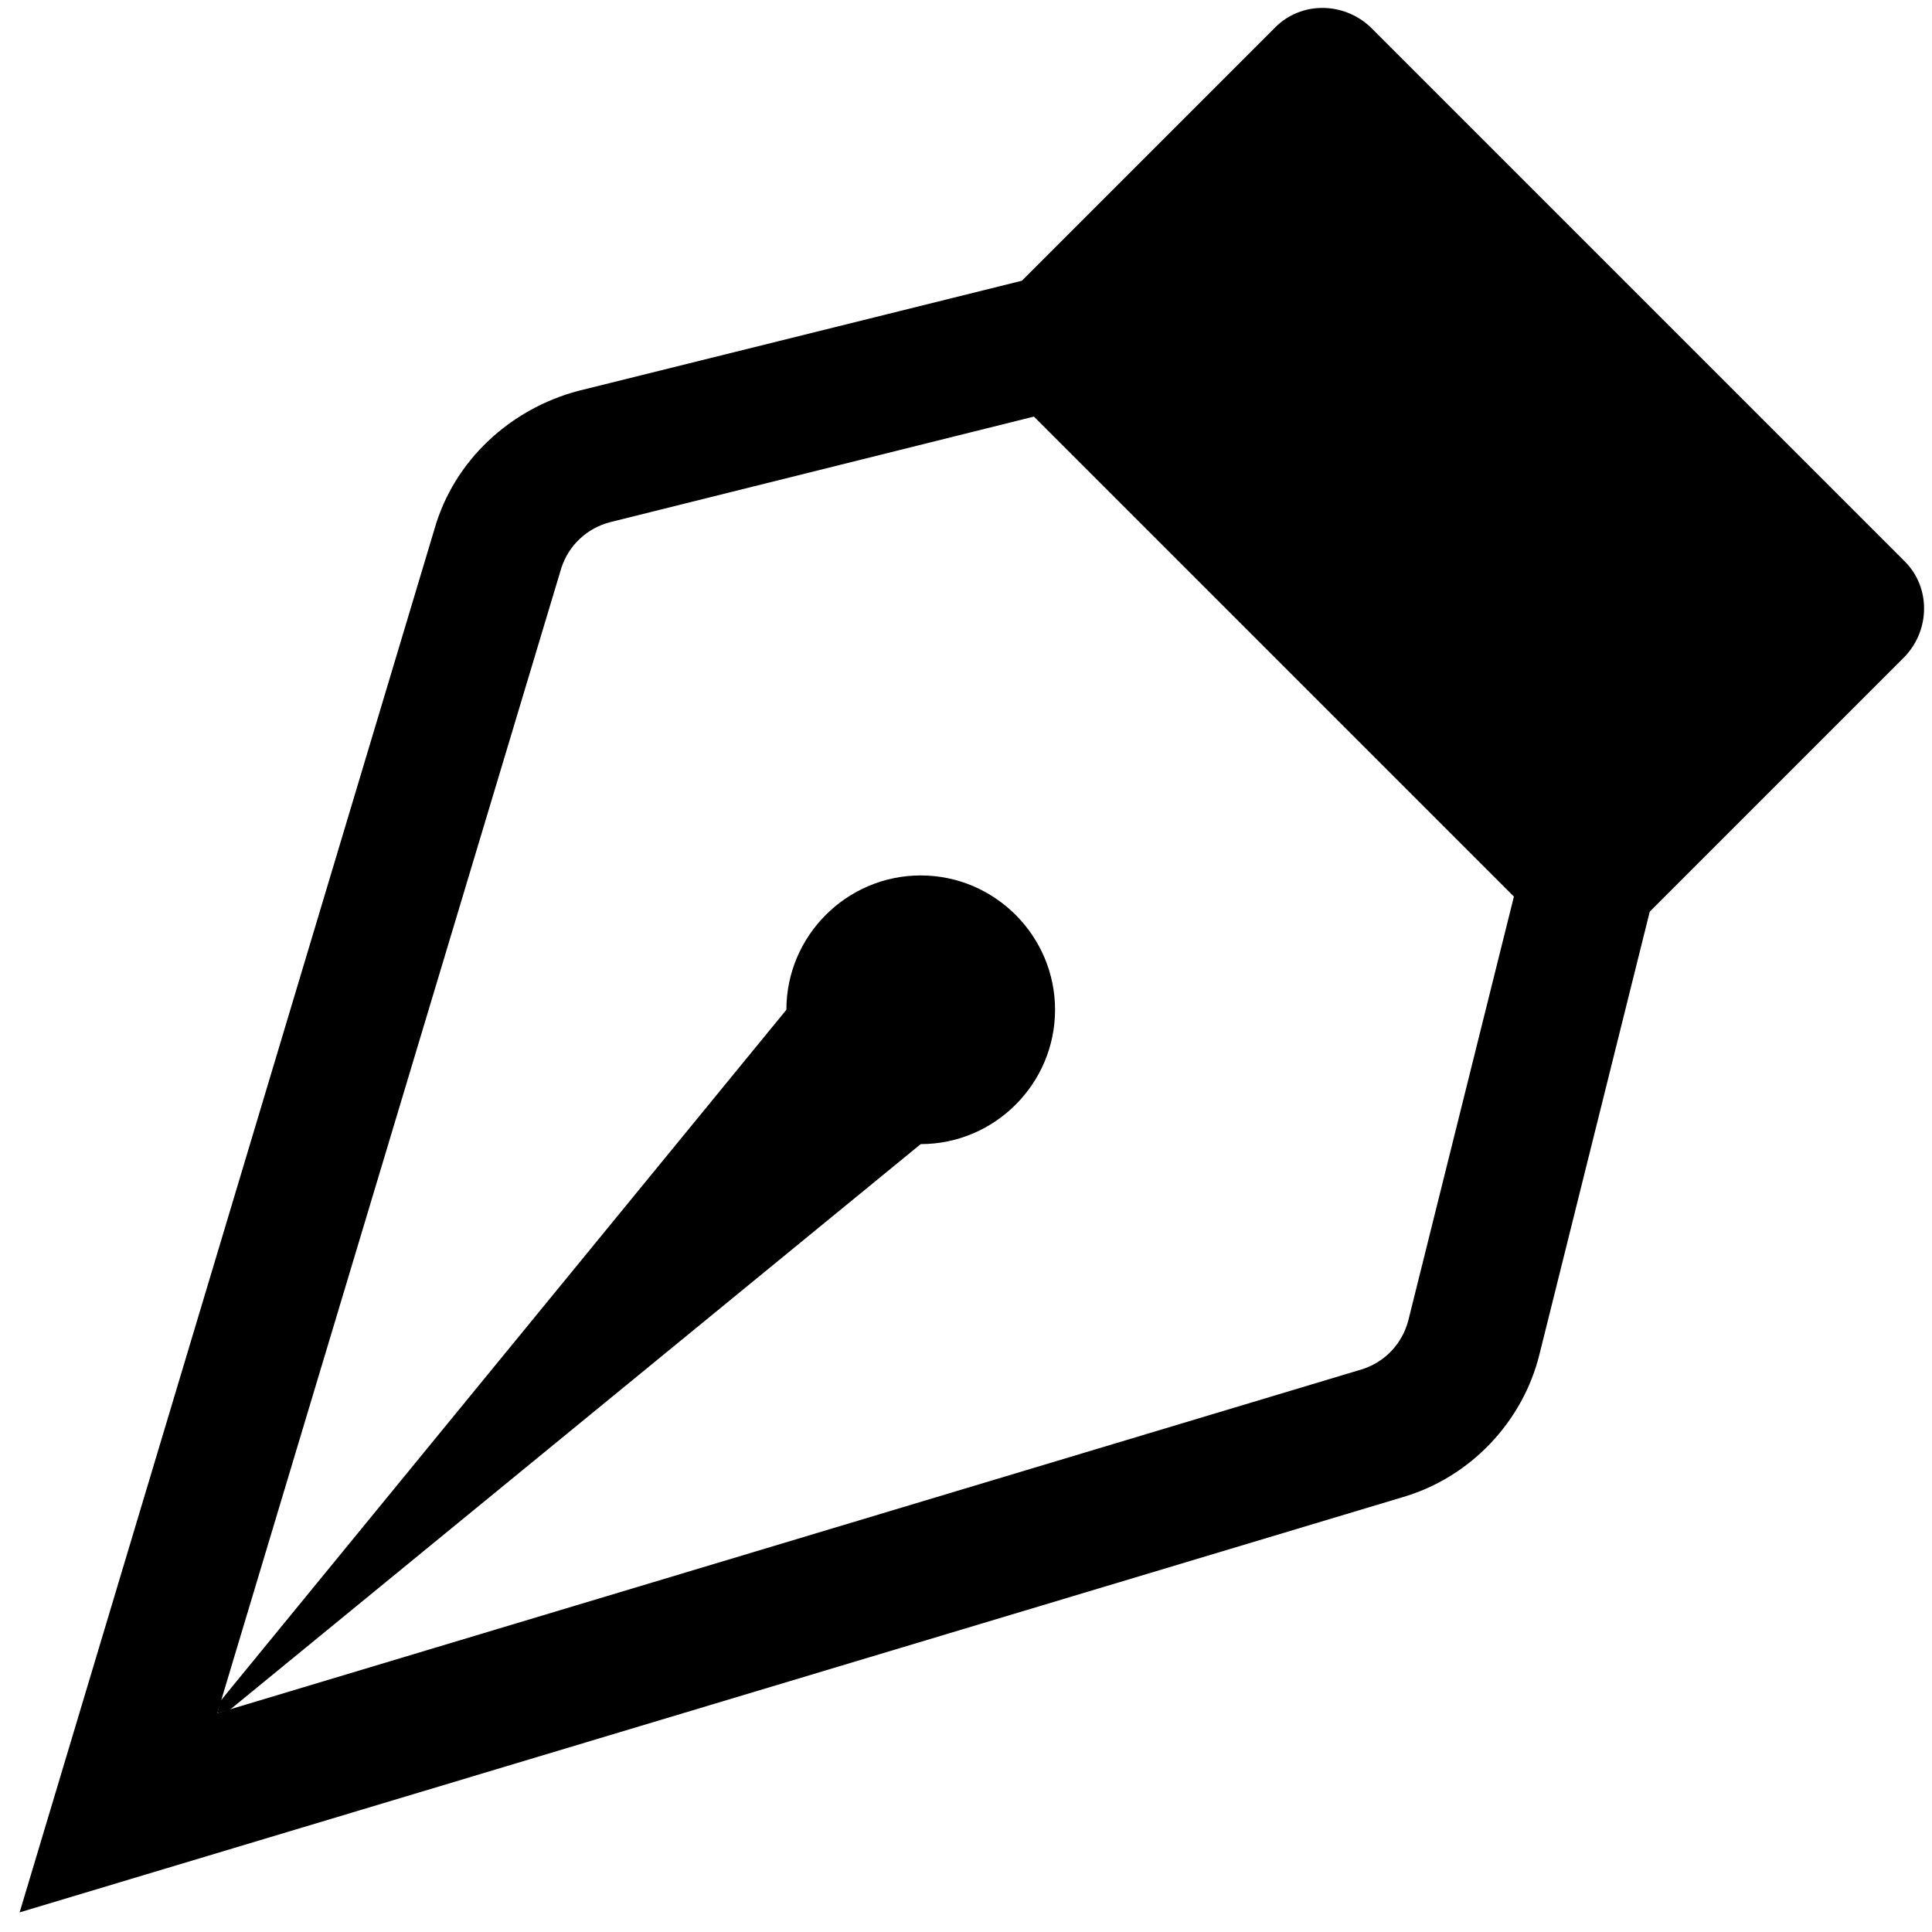
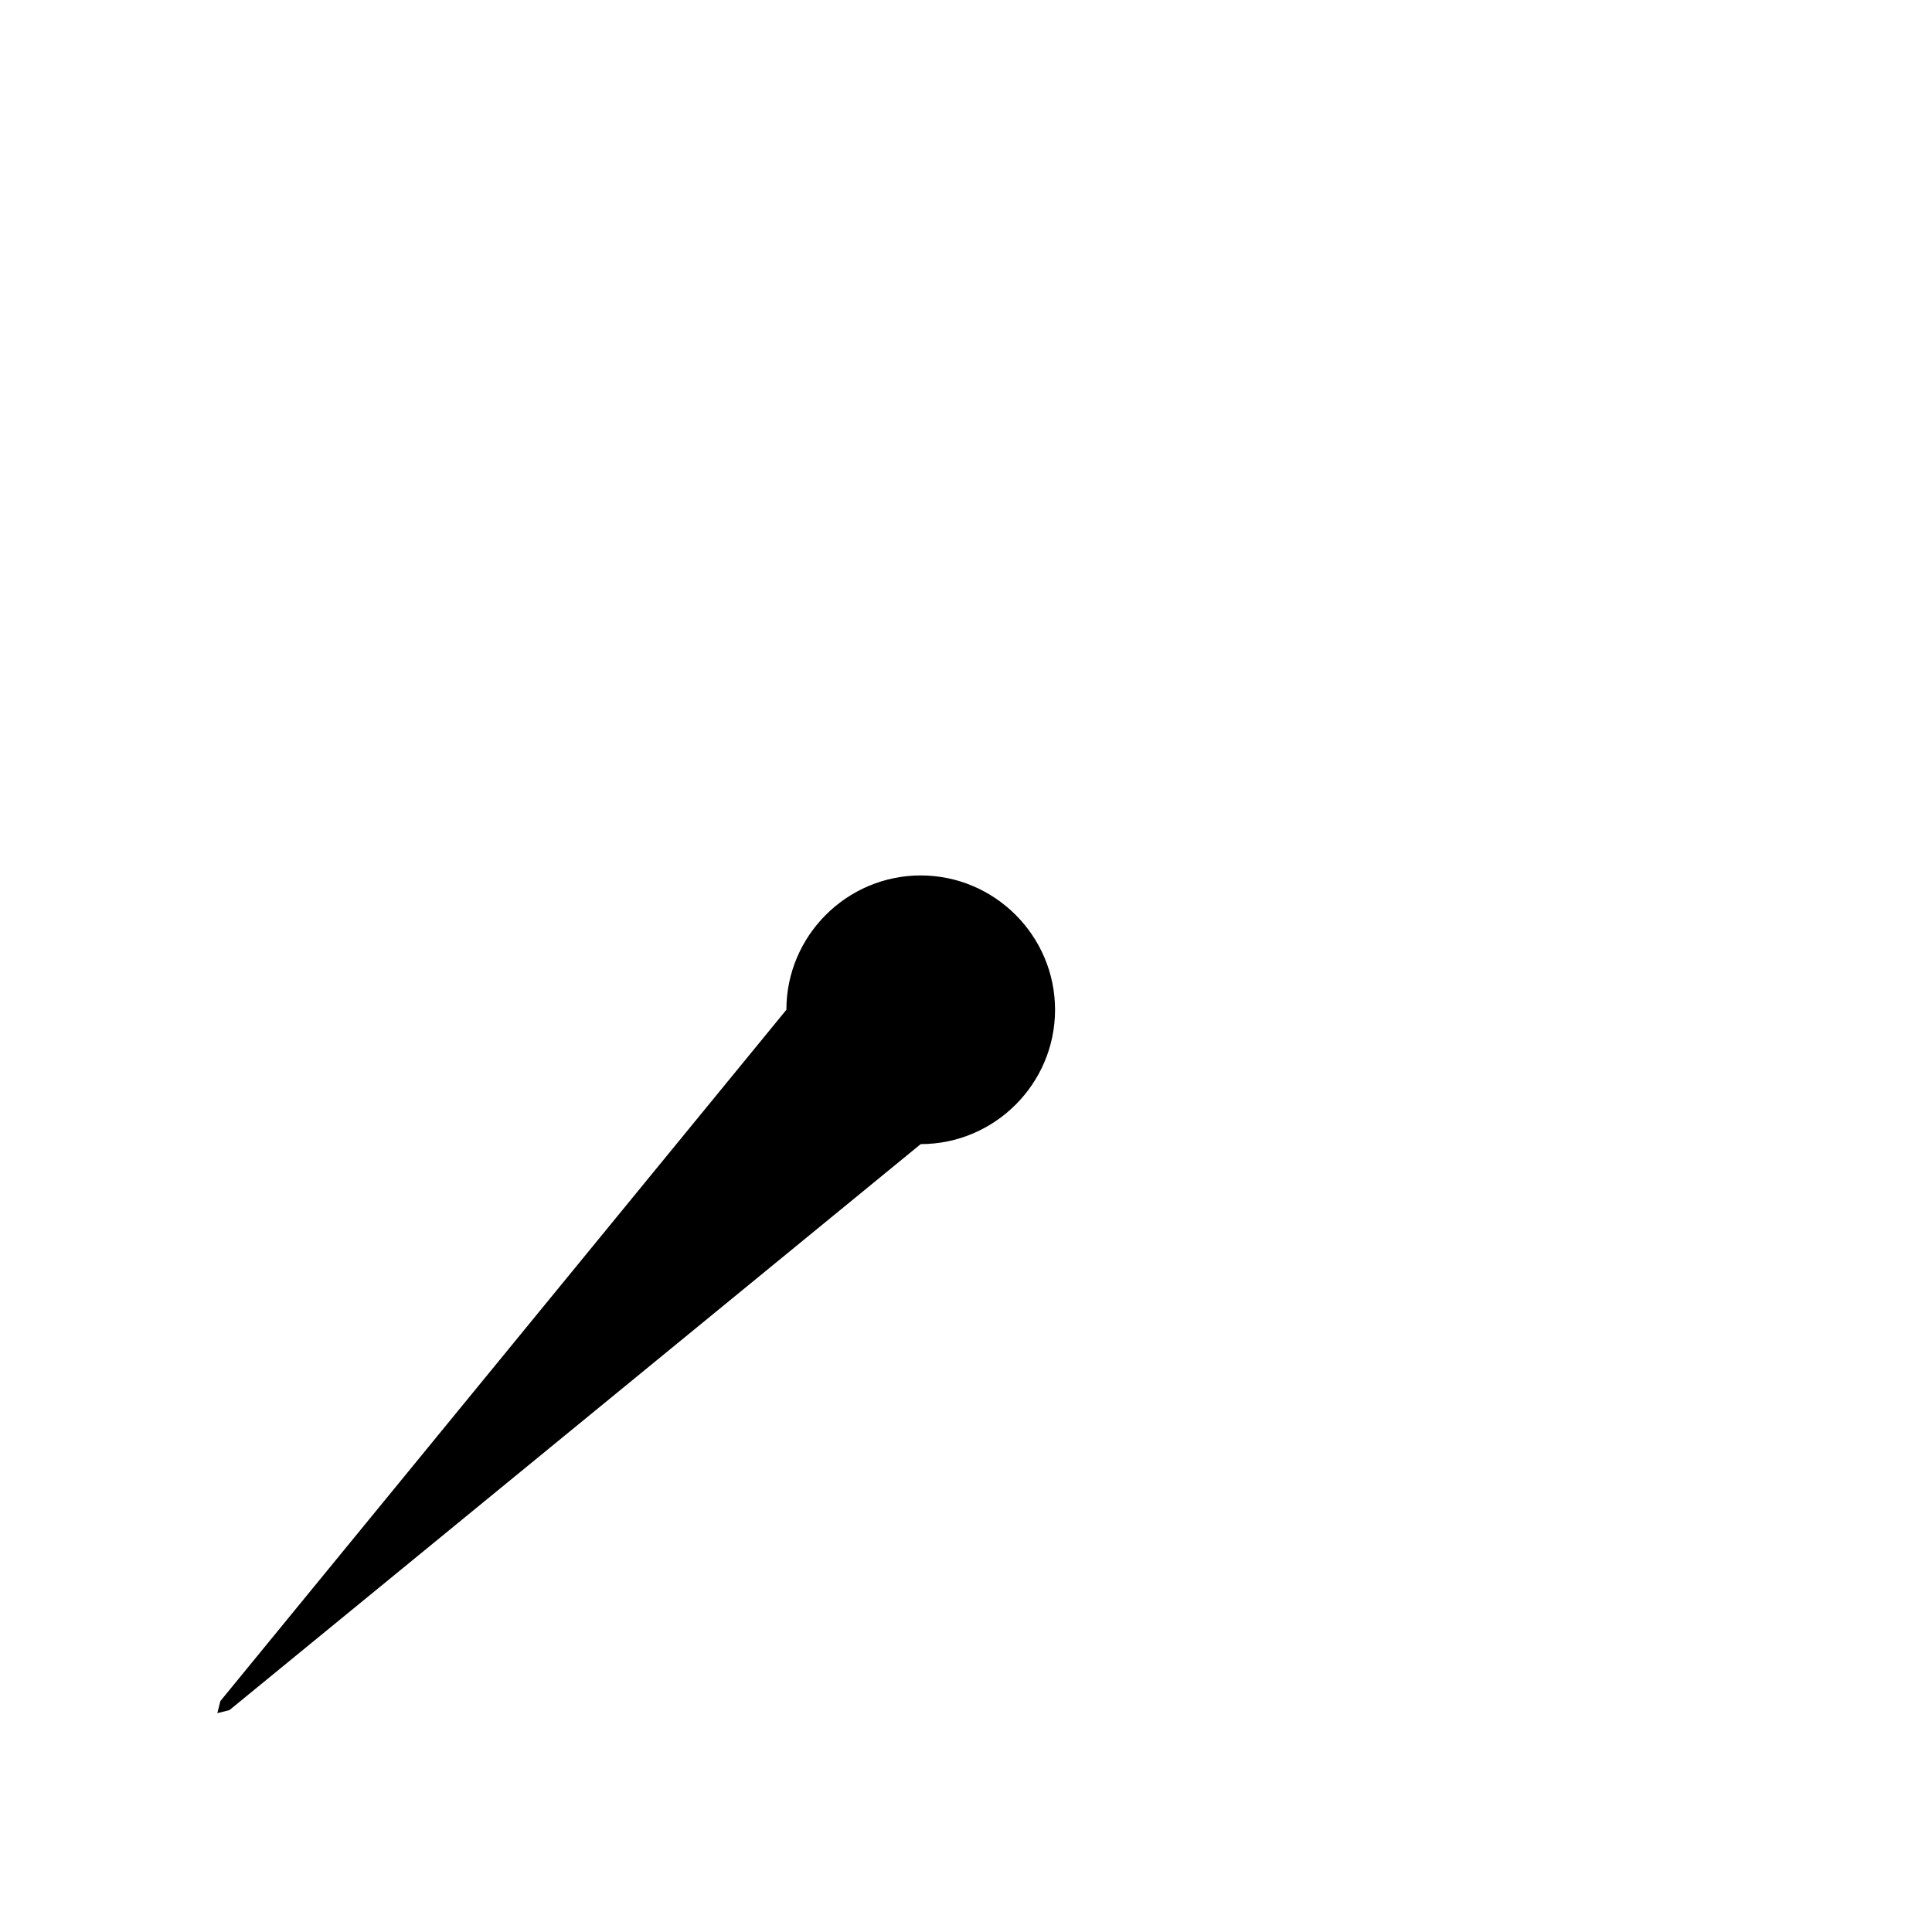
<svg xmlns="http://www.w3.org/2000/svg" version="1.1" id="Layer_1" x="0px" y="0px" viewBox="0 0 128 128" style="enable-background:new 0 0 128 128;" xml:space="preserve">
  <style type="text/css">
	.st0{fill-rule:evenodd;clip-rule:evenodd;}
</style>
-   <path class="st0" d="M84.5,1.8c1.7-1.7,4.5-1.7,6.3,0c0,0,0,0,0,0l35.4,35.4c1.7,1.7,1.7,4.5,0,6.3c0,0,0,0,0,0l-16.9,16.9L102,89.7  c-1.1,4.5-4.6,8.2-9.1,9.5L1.3,126.7l27.5-91.7c1.3-4.5,5-7.9,9.5-9.1l29.4-7.3L84.5,1.8z M68.5,27.6l-28.1,7  c-1.5,0.4-2.7,1.5-3.2,3l-22.8,75.9l75.9-22.8c1.5-0.5,2.6-1.7,3-3.2l7-28.1L68.5,27.6L68.5,27.6z" />
  <path class="st0" d="M15.2,113.3L61,75.8c4.9,0,8.9-4,8.9-8.9c0-4.9-4-8.9-8.9-8.9c-4.9,0-8.9,4-8.9,8.9l0,0l-37.5,45.8l-0.2,0.8  L15.2,113.3z" />
</svg>